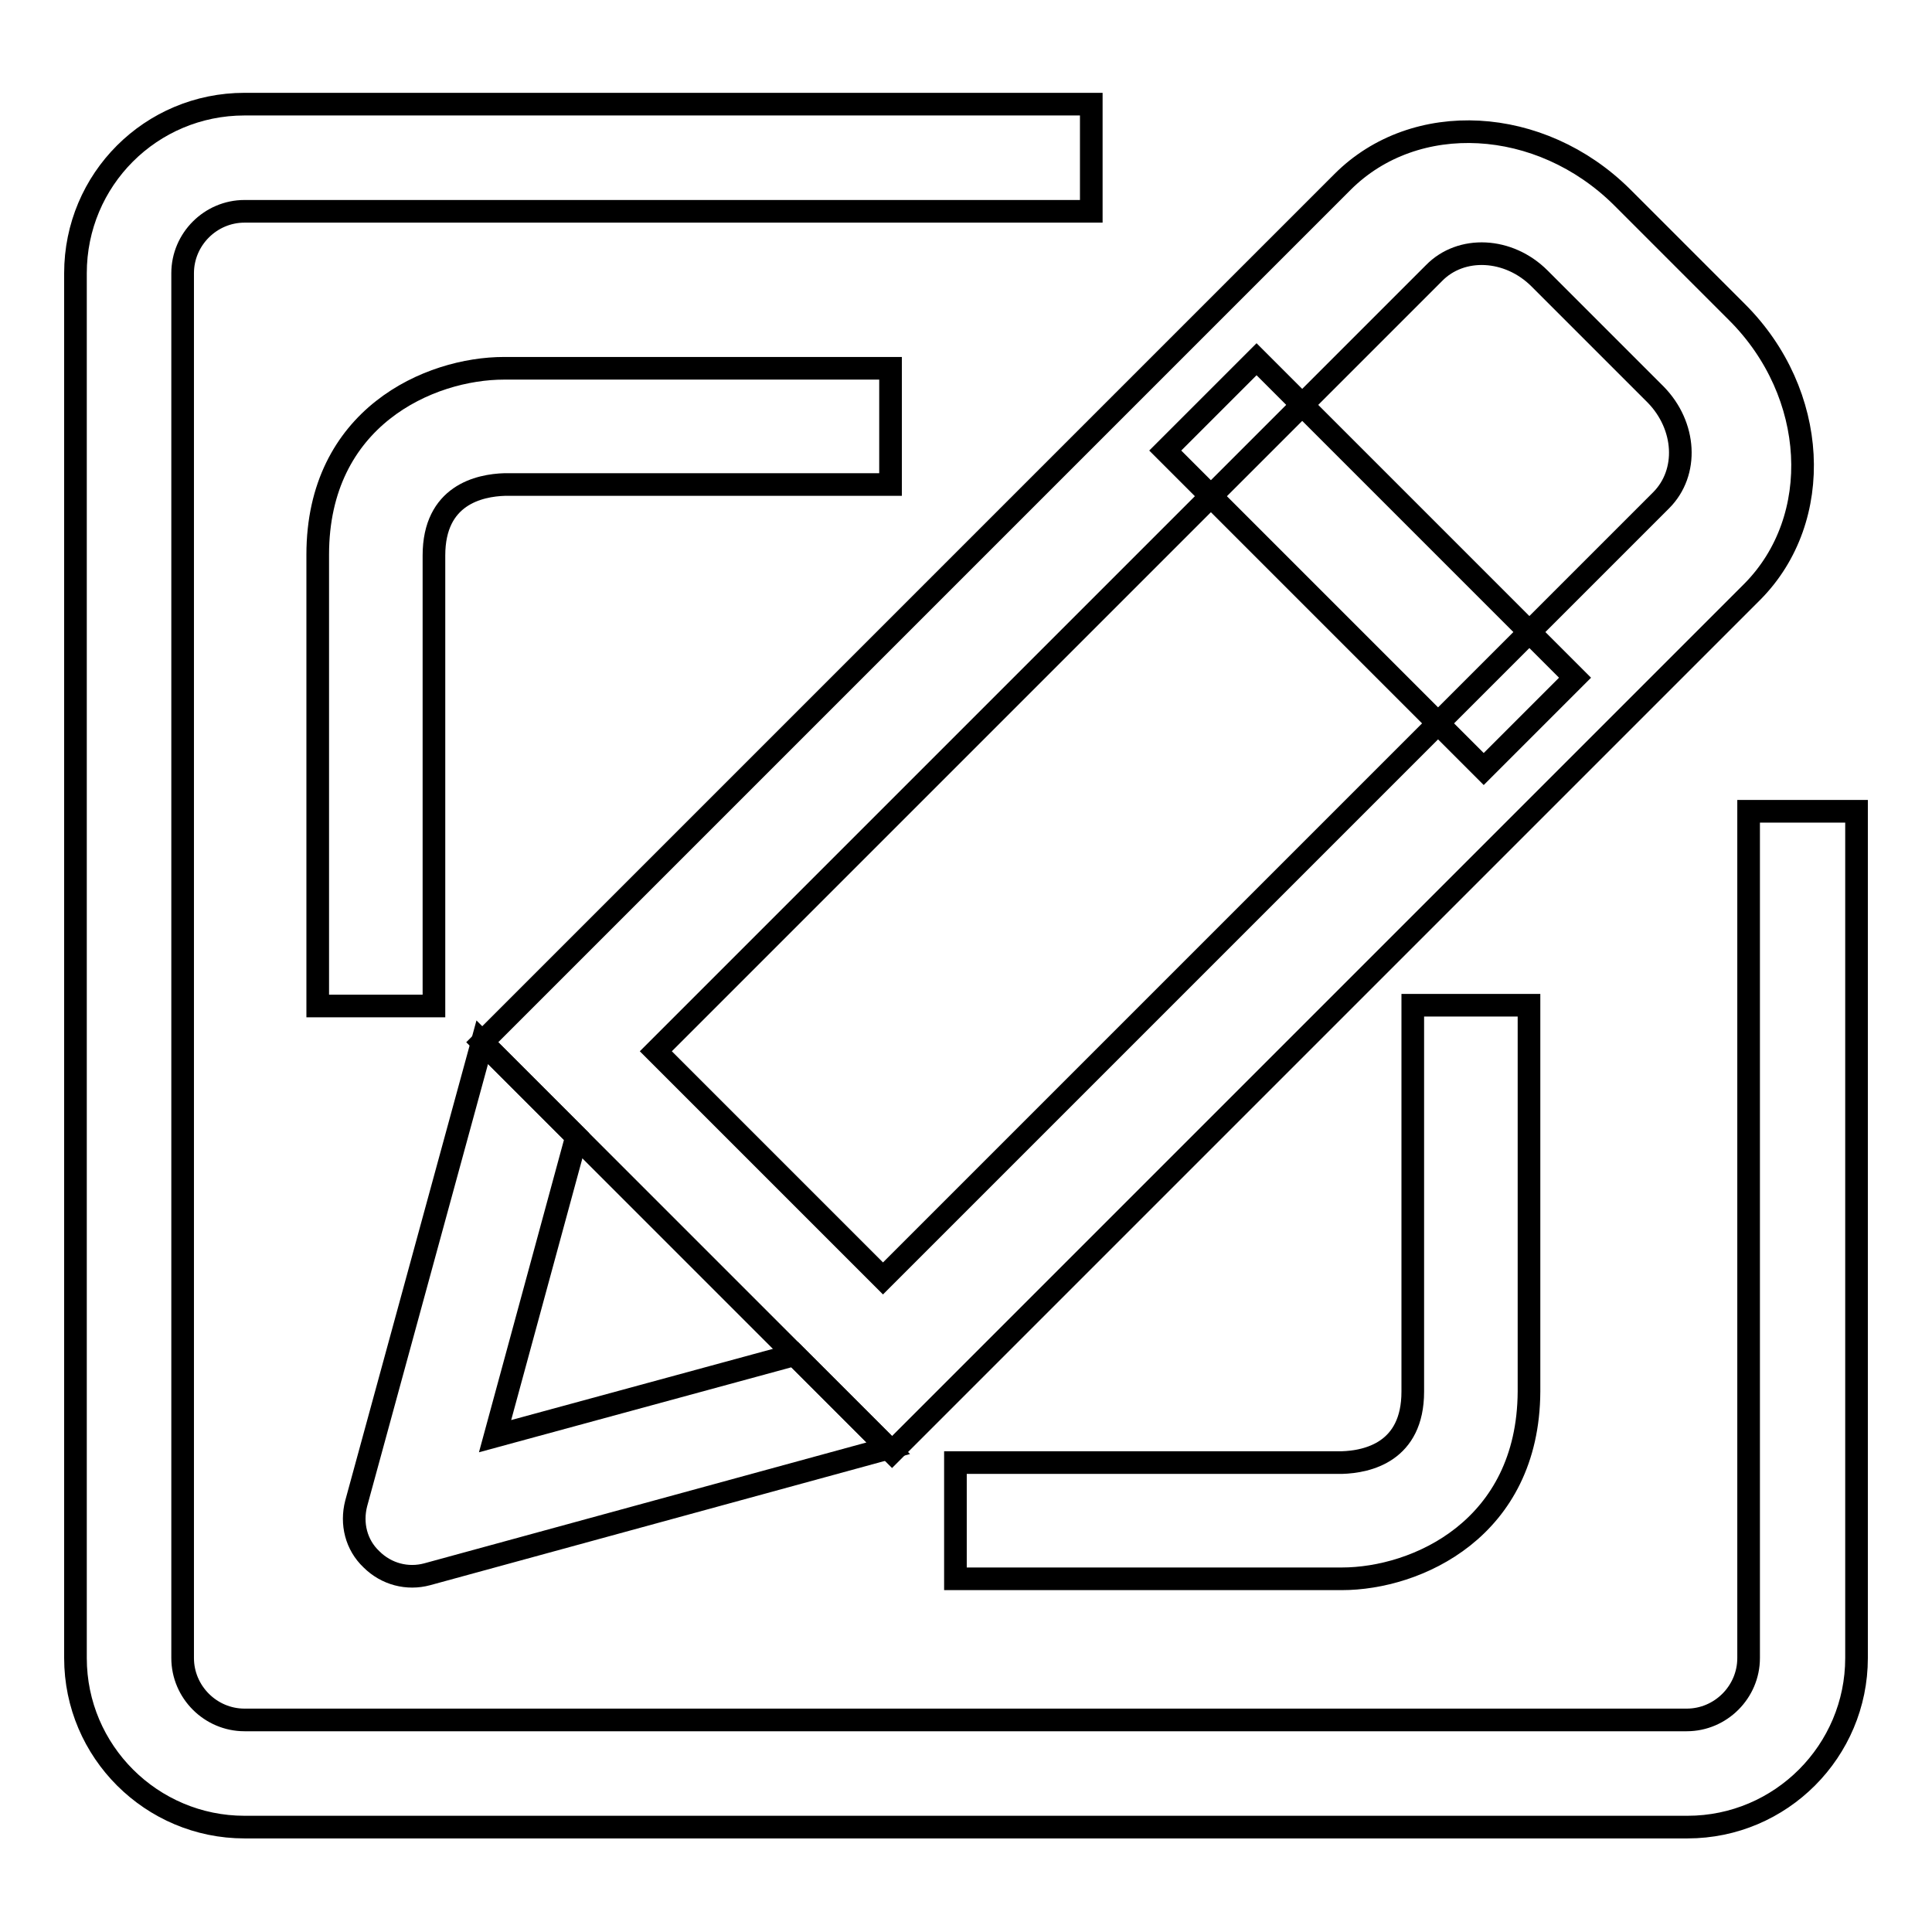
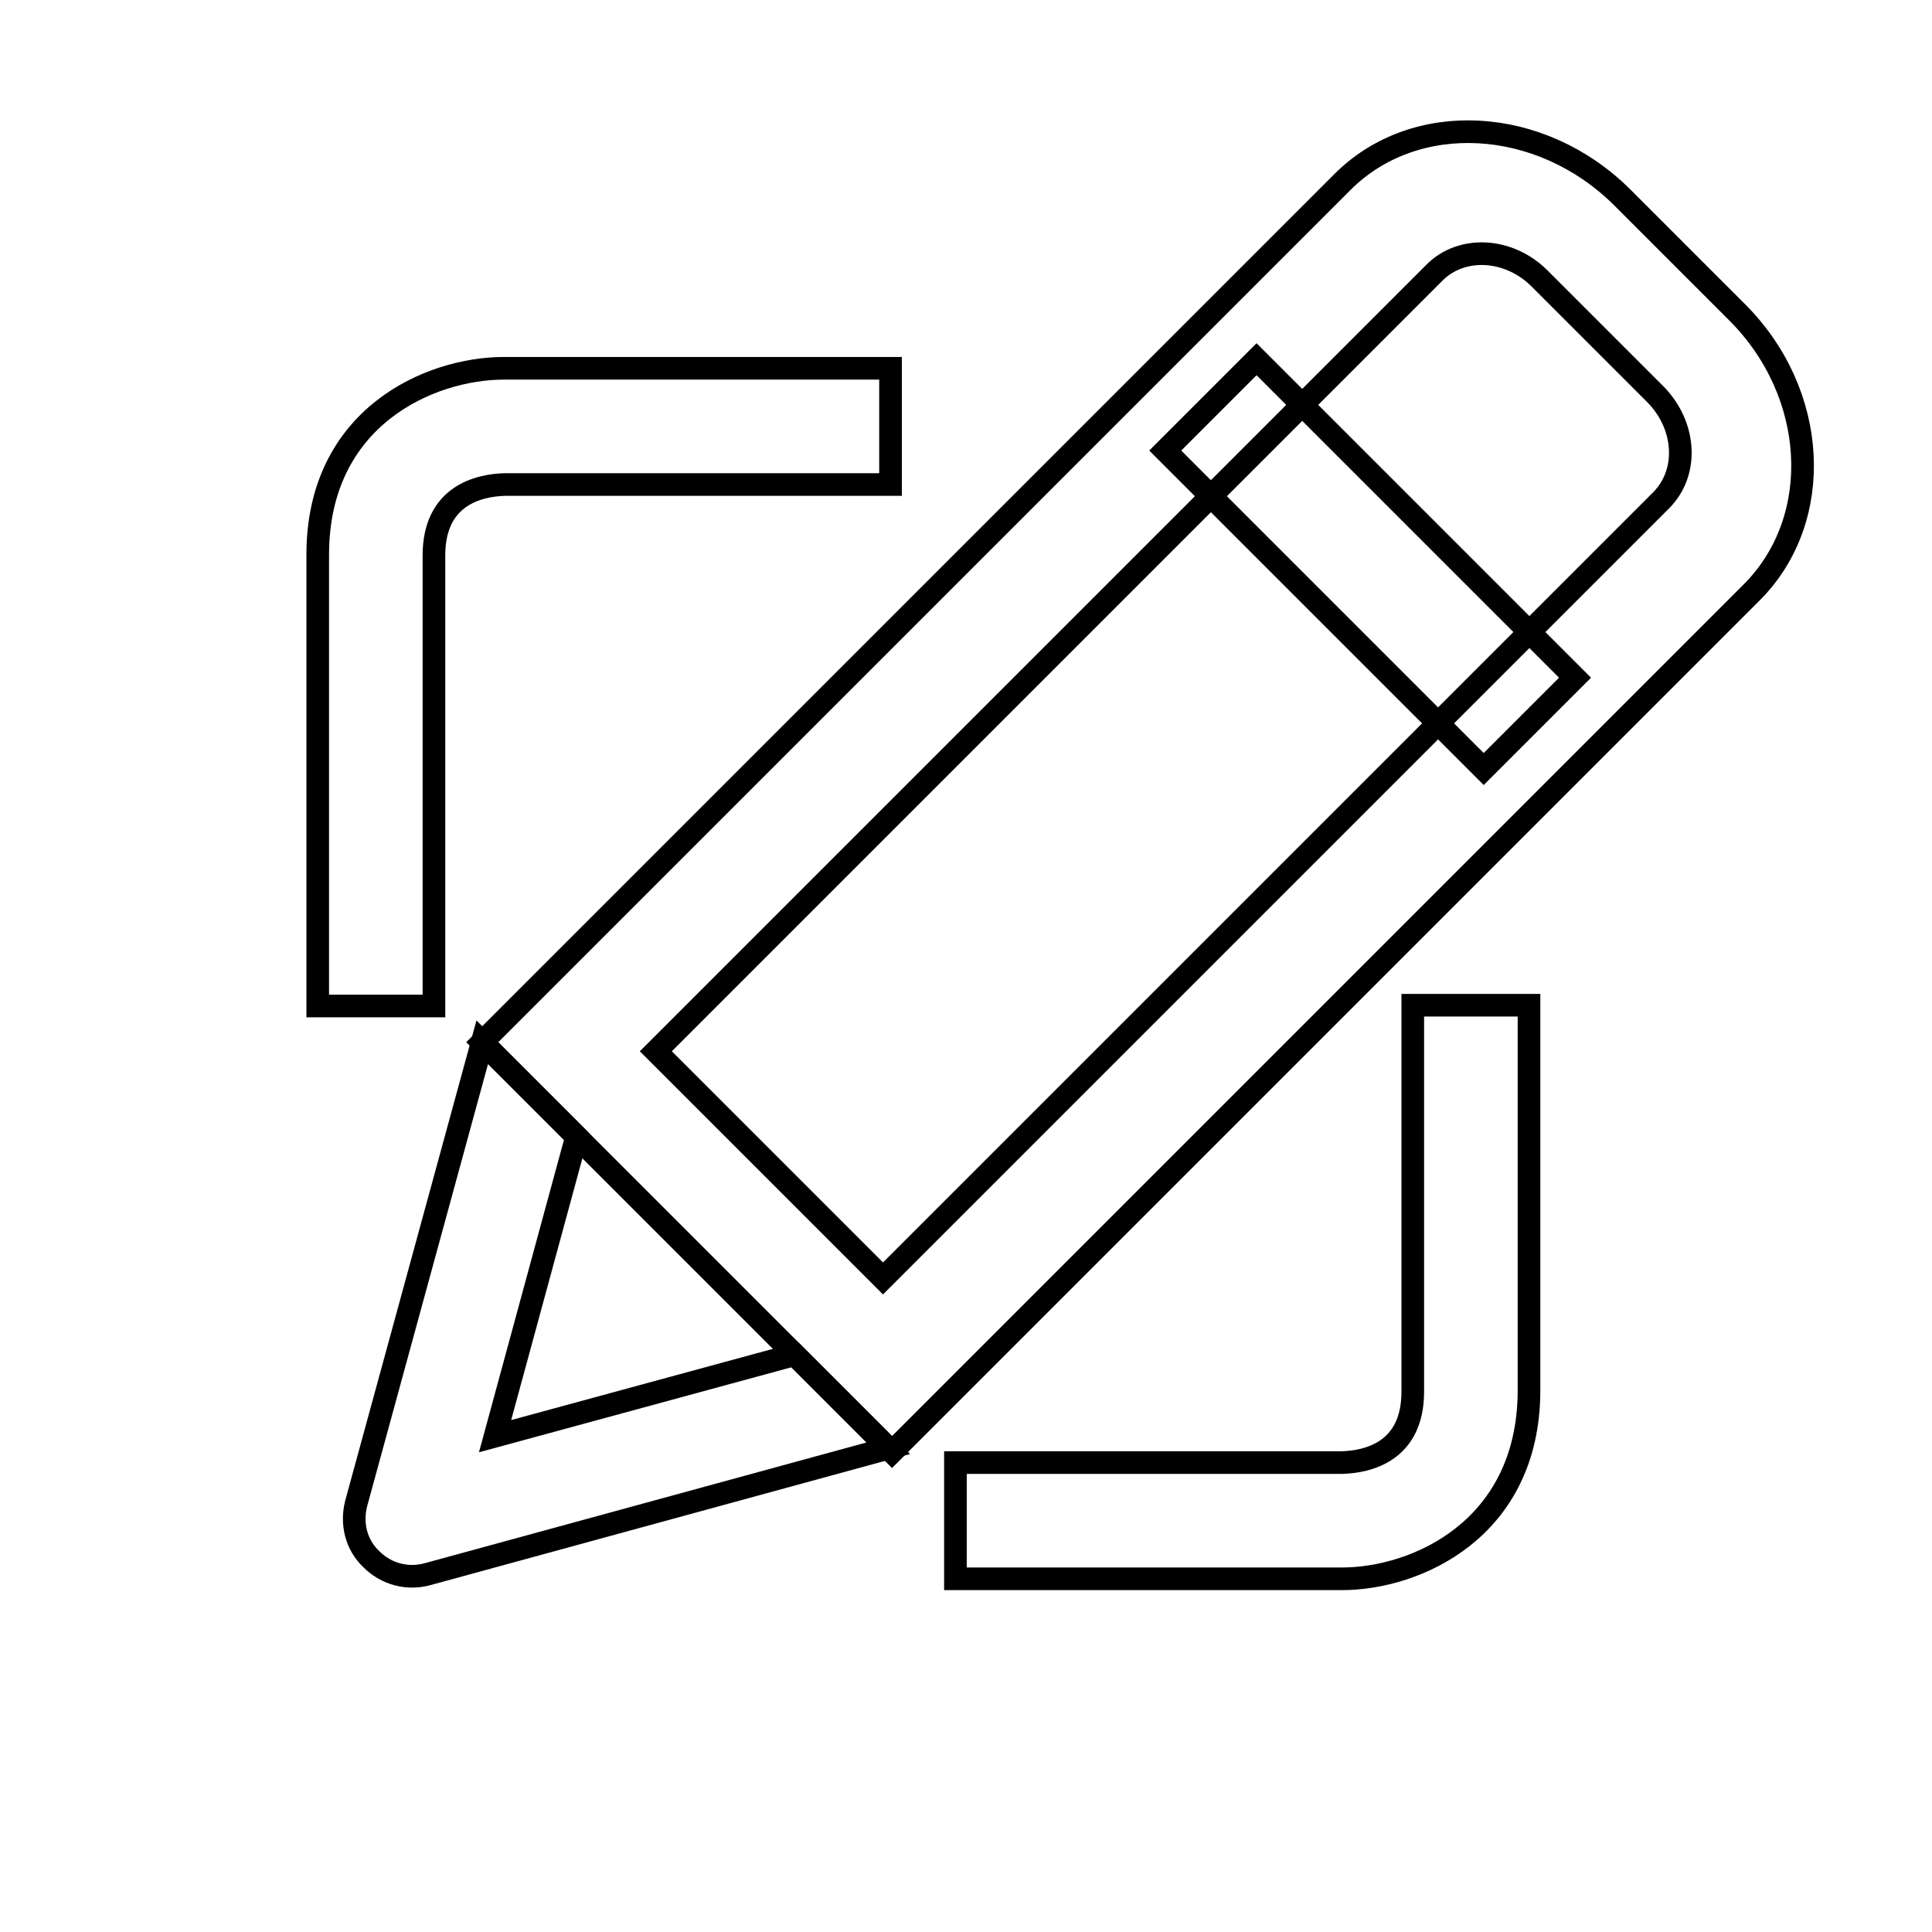
<svg xmlns="http://www.w3.org/2000/svg" version="1.1" x="0px" y="0px" viewBox="0 0 256 256" enable-background="new 0 0 256 256" xml:space="preserve">
  <g>
    <g>
      <path stroke-width="3" fill-opacity="0" stroke="#000000" d="M63.9,122.9" />
      <path stroke-width="3" fill-opacity="0" stroke="#000000" d="M181.2,76.7" />
-       <path stroke-width="3" fill-opacity="0" stroke="#000000" d="M144.2,41.7" />
-       <path stroke-width="3" fill-opacity="0" stroke="#000000" d="M118.2,192.4l-54.3-54.3l114-114c9.6-9.6,26.2-8.7,37,2l15.3,15.3c10.7,10.7,11.6,27.3,2,37L118.2,192.4z M86.9,139.3l30.1,30.1L220.1,66.3c3.7-3.7,3.3-9.9-0.7-14L204,36.9c-4.1-4.1-10.4-4.4-14-0.7L86.9,139.3z" />
+       <path stroke-width="3" fill-opacity="0" stroke="#000000" d="M118.2,192.4l-54.3-54.3l114-114c9.6-9.6,26.2-8.7,37,2l15.3,15.3c10.7,10.7,11.6,27.3,2,37z M86.9,139.3l30.1,30.1L220.1,66.3c3.7-3.7,3.3-9.9-0.7-14L204,36.9c-4.1-4.1-10.4-4.4-14-0.7L86.9,139.3z" />
      <path stroke-width="3" fill-opacity="0" stroke="#000000" d="M196.6,101.9l-42.2-42.2l12.1-12.1l42.2,42.2L196.6,101.9z" />
      <path stroke-width="3" fill-opacity="0" stroke="#000000" d="M105.3,179.5l-39.7,10.8l10.8-39.7l-12.5-12.5l-16.7,61.1c-0.7,2.7,0,5.5,2,7.4c2,2,4.8,2.7,7.4,2l61.1-16.7L105.3,179.5z" />
-       <path stroke-width="3" fill-opacity="0" stroke="#000000" d="M231.7,107.5v112.2c0,4.5-3.7,8.2-8.2,8.2H32.4c-4.5,0-8.2-3.7-8.2-8.2V36.2c0-4.5,3.7-8.2,8.2-8.2h112.2V13.8H32.4c-12.4,0-22.4,10-22.4,22.4v183.5c0,12.4,10.1,22.4,22.4,22.4h191.2c12.4,0,22.4-10.1,22.4-22.4V107.5H231.7z" />
      <path stroke-width="3" fill-opacity="0" stroke="#000000" d="M57.5,133.3H42.1V73.5c0-18.2,14.8-24.7,24.7-24.7H118v15.4H66.9c-3.4,0.1-9.4,1.4-9.4,9.4L57.5,133.3L57.5,133.3z" />
      <path stroke-width="3" fill-opacity="0" stroke="#000000" d="M177.8,209.2h-51.2v-15.4h51.2c3.4-0.1,9.4-1.4,9.4-9.4v-51.2h15.4v51.2C202.5,202.6,187.7,209.2,177.8,209.2z" />
    </g>
  </g>
</svg>